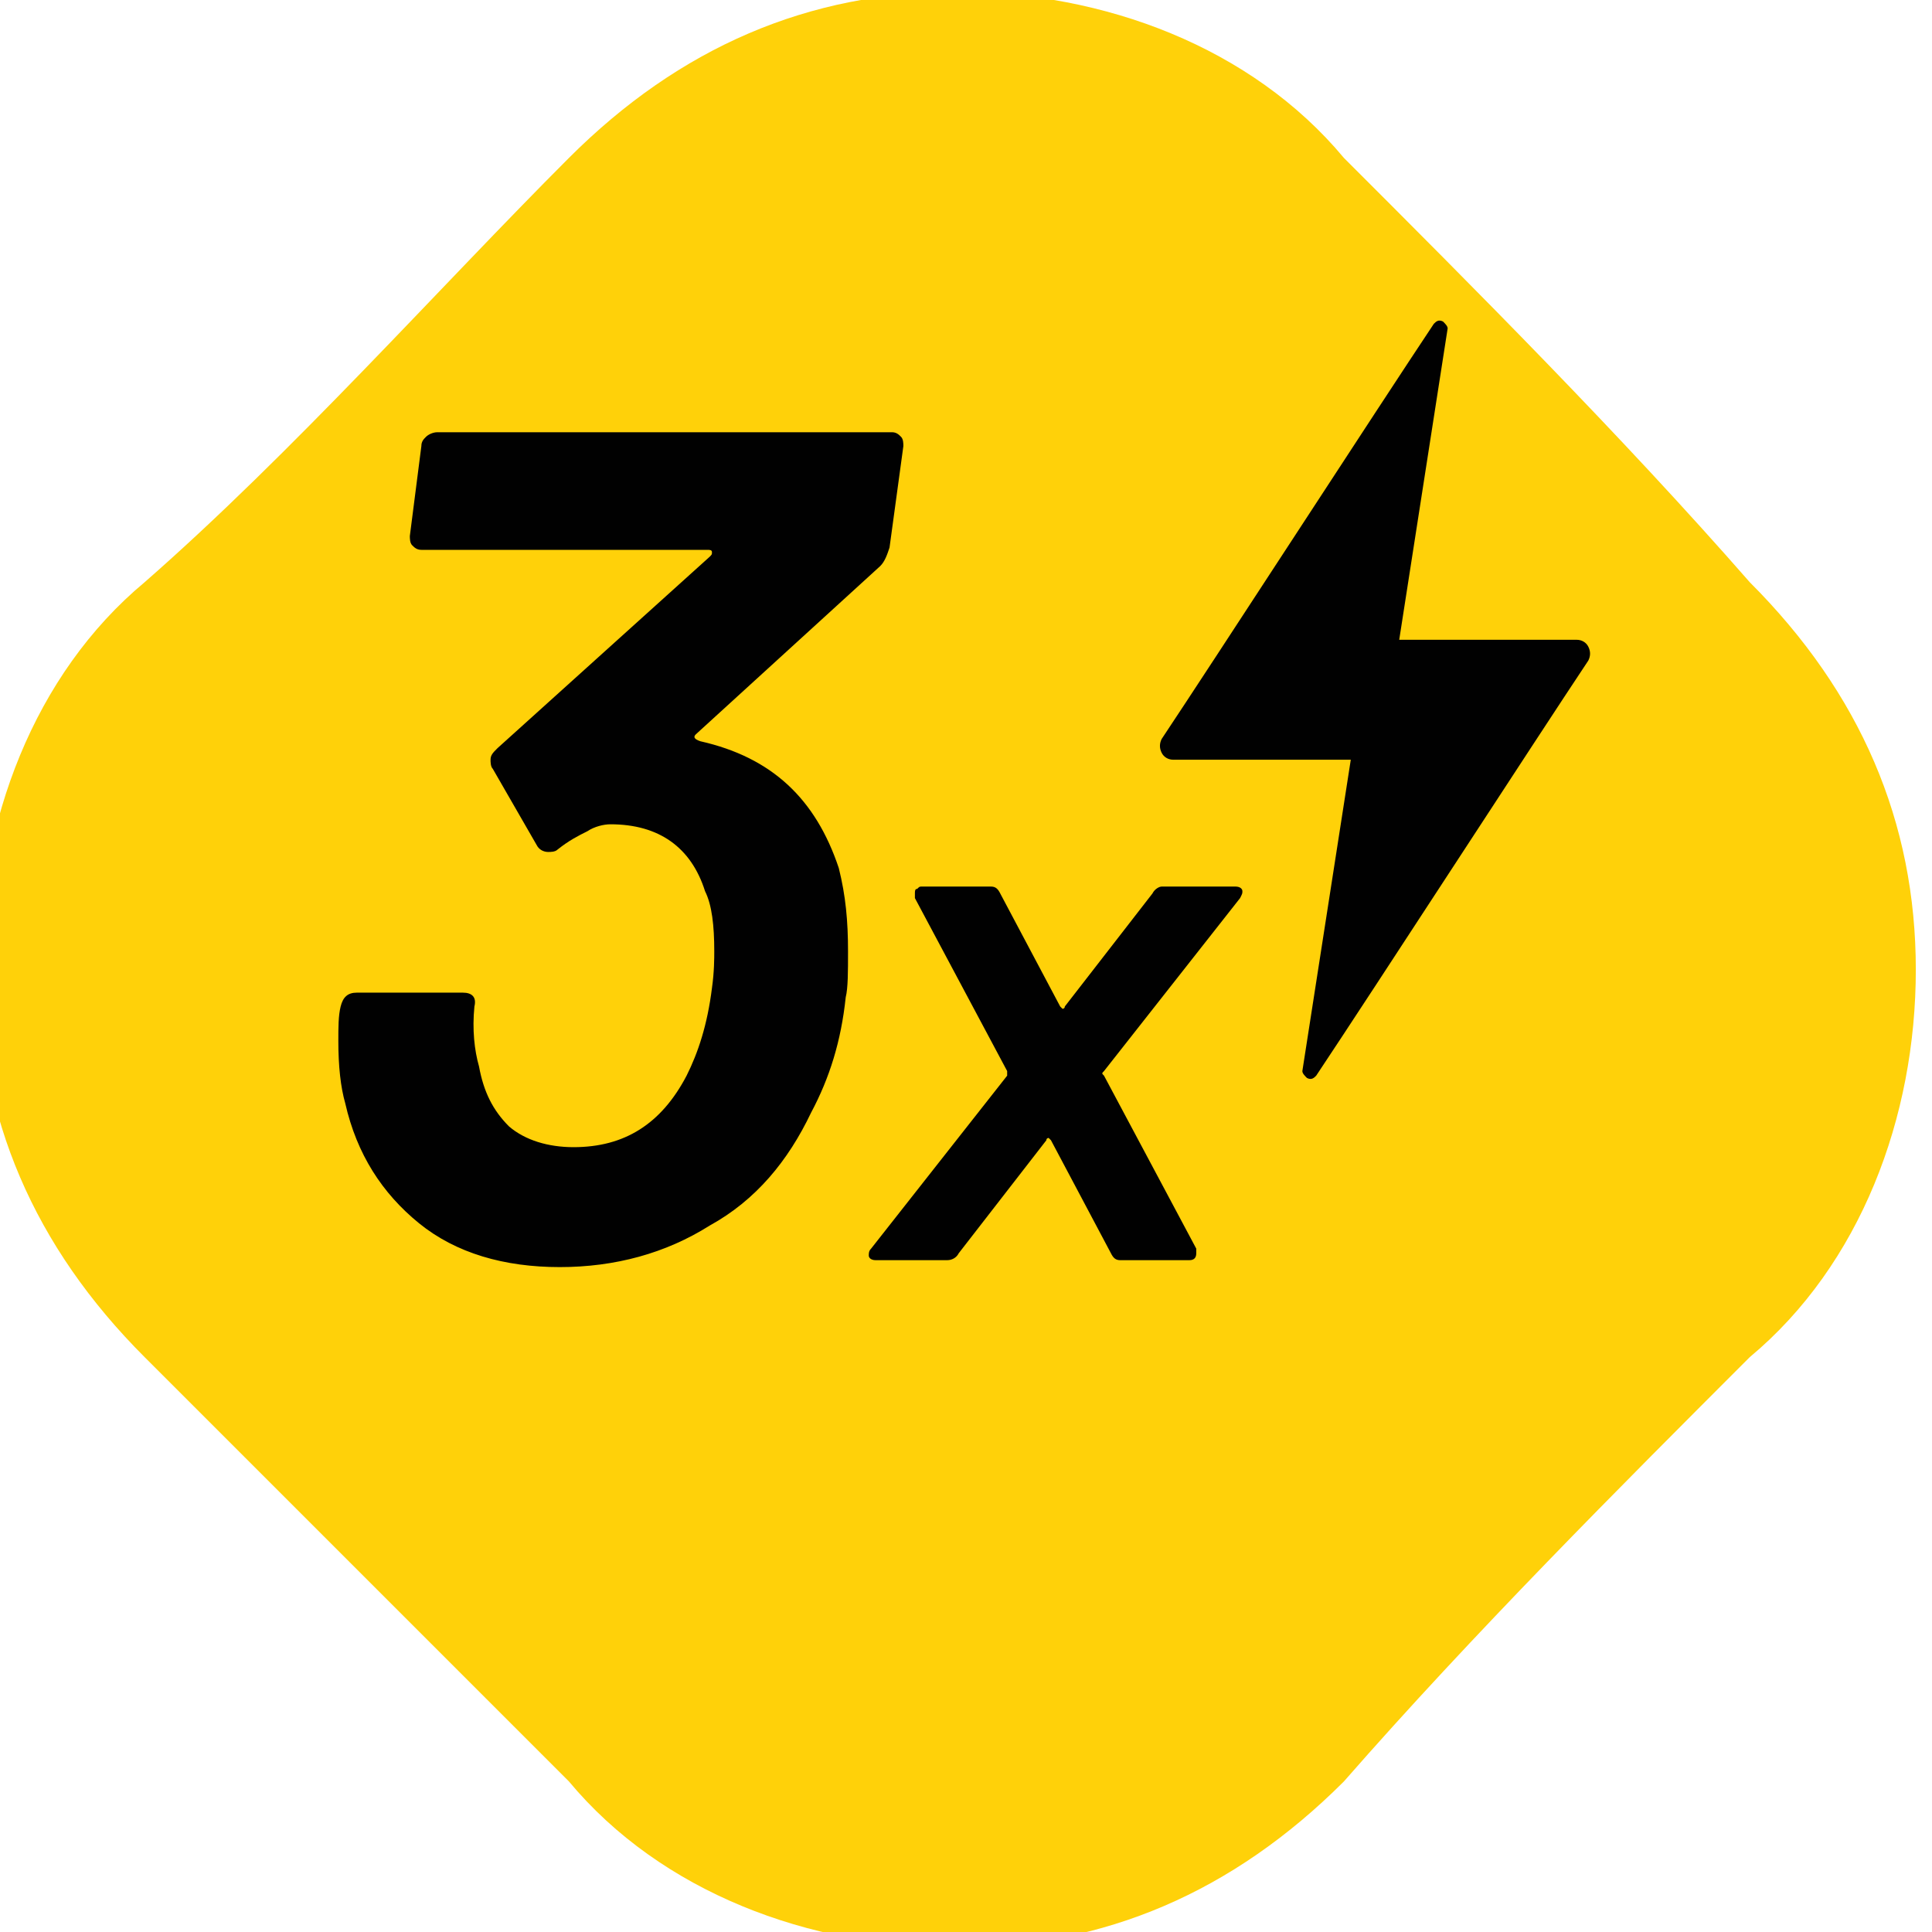
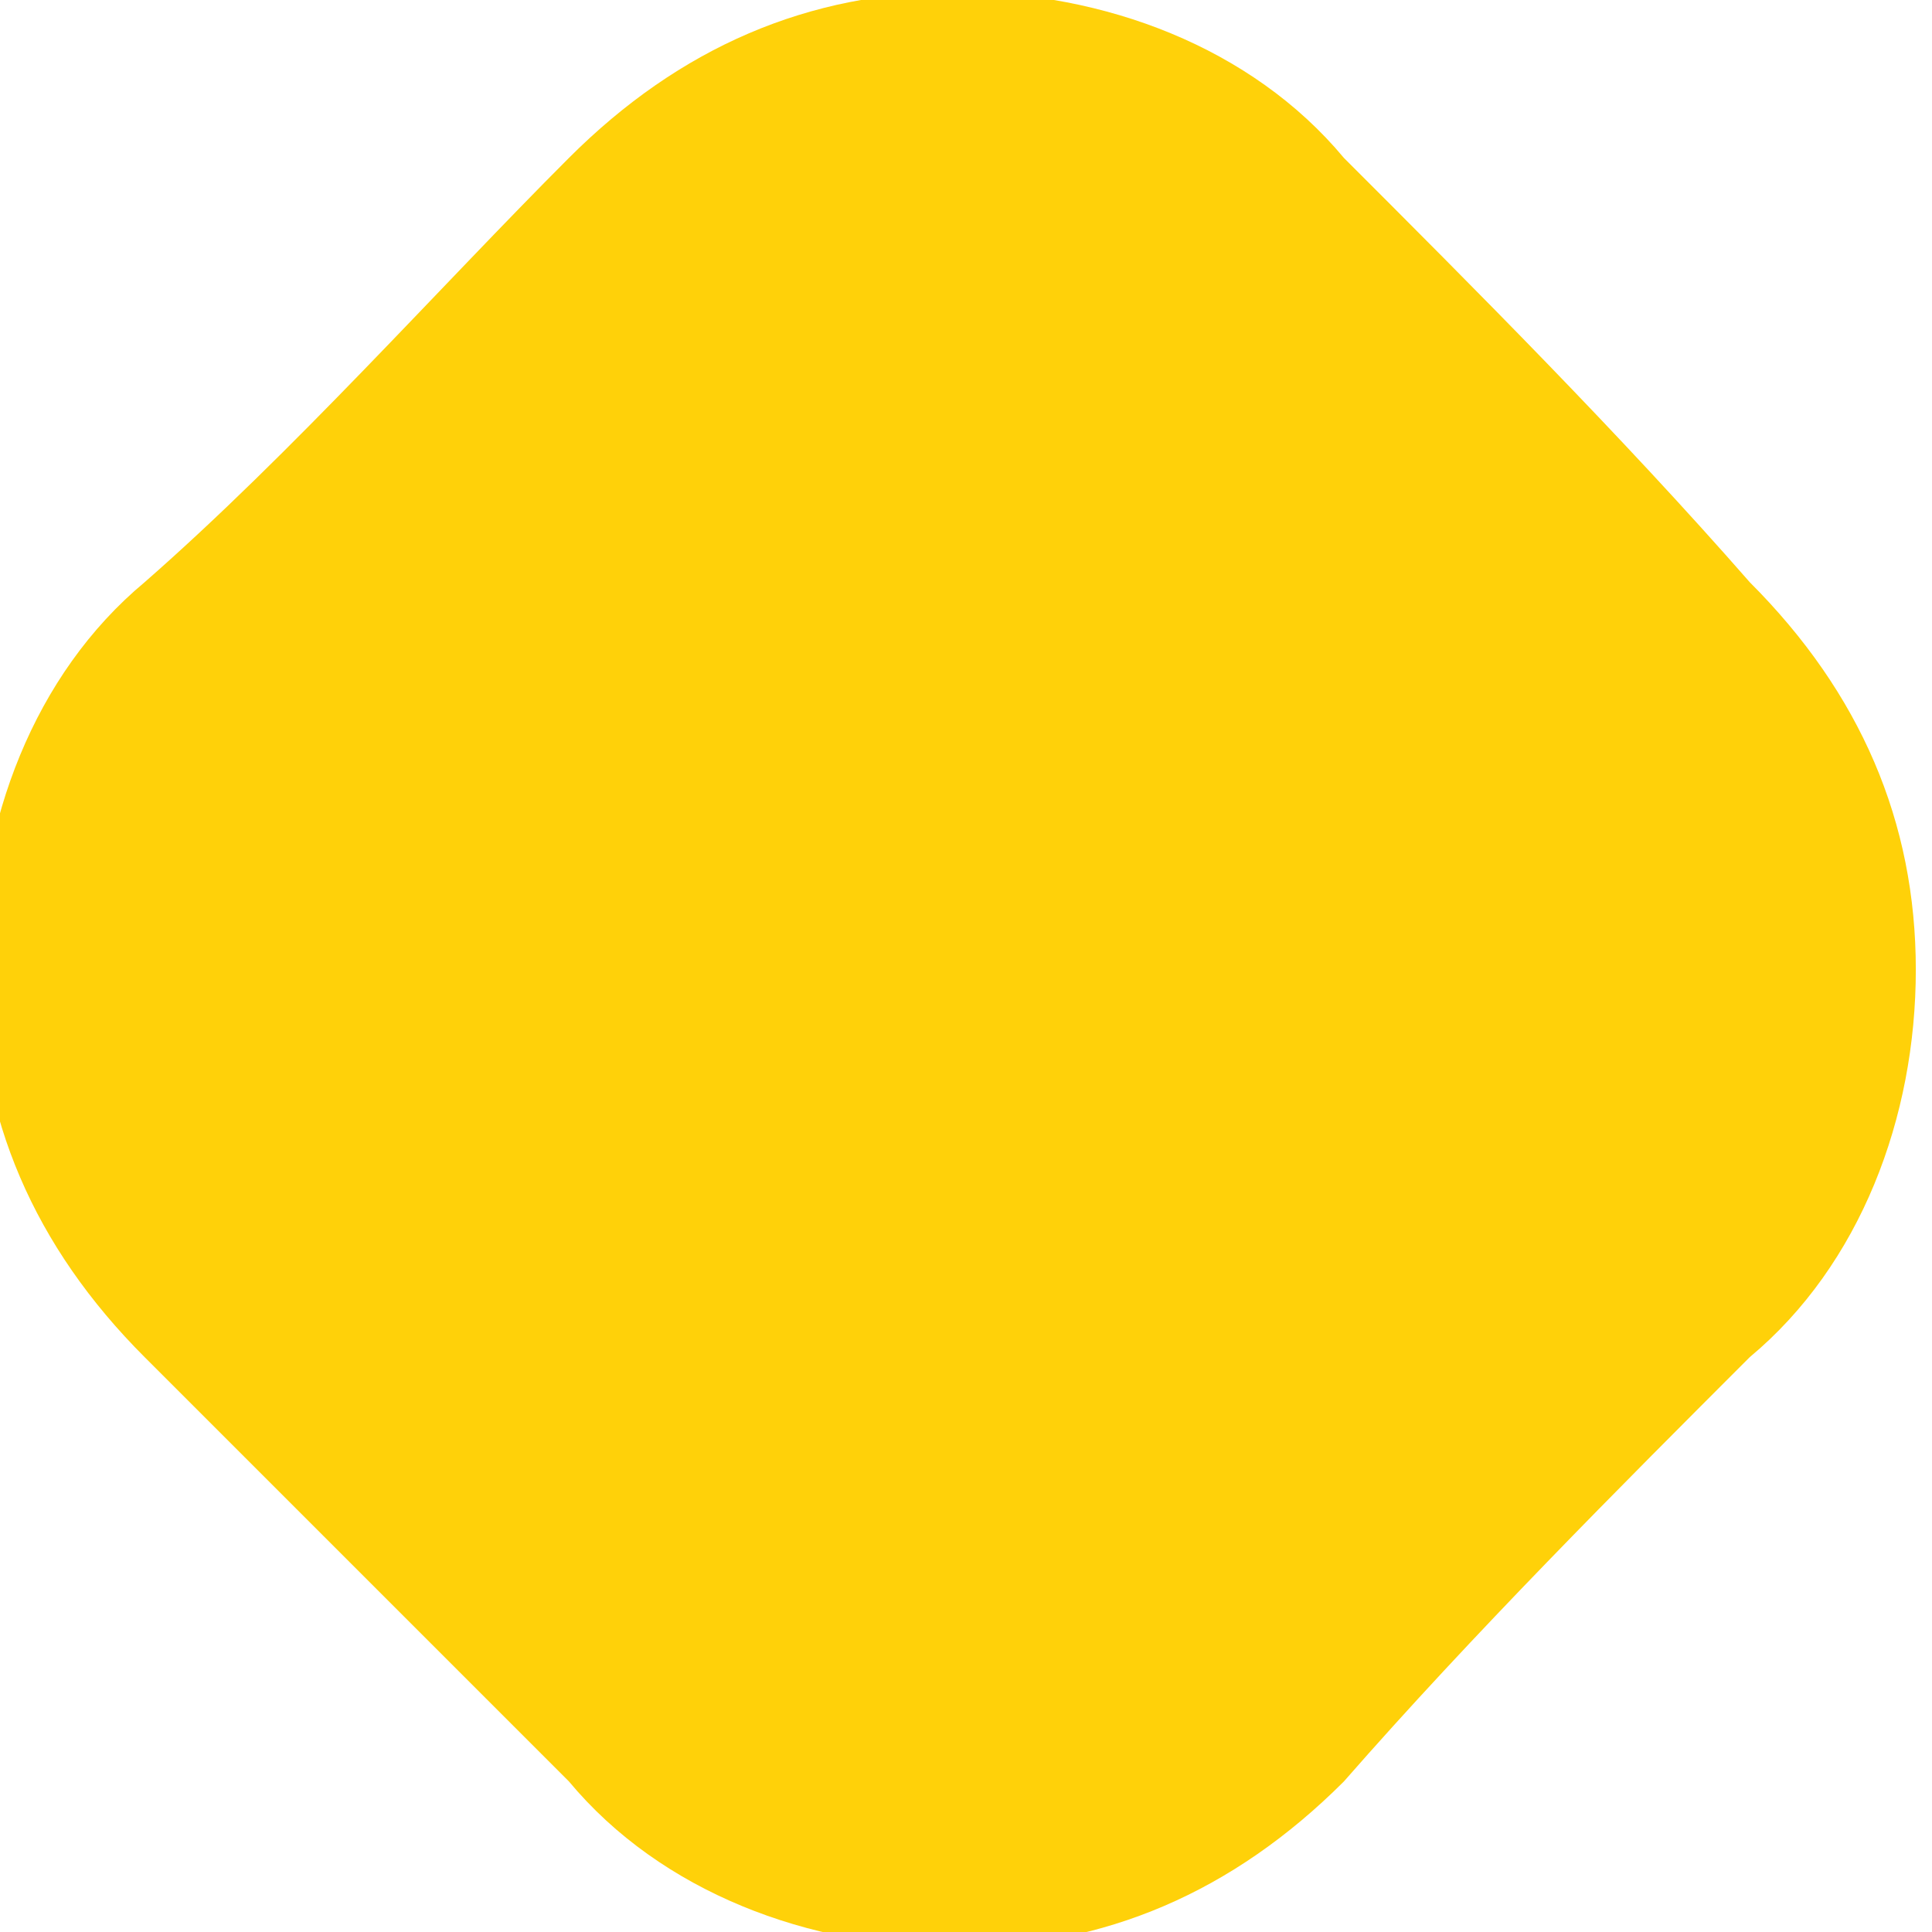
<svg xmlns="http://www.w3.org/2000/svg" xmlns:xlink="http://www.w3.org/1999/xlink" version="1.1" id="Layer_1" x="0px" y="0px" viewBox="0 0 83.5 83.5" style="enable-background:new 0 0 83.5 83.5;" xml:space="preserve">
  <style type="text/css">
	.st0{fill-rule:evenodd;clip-rule:evenodd;fill:#FFD109;}
	.st1{clip-path:url(#SVGID_00000117670418680200420830000006116995766361840547_);}
	.st2{fill:#010101;}
</style>
  <g id="_2" transform="matrix(7.974,0,0,7.974,-6032.46,-6484.81)">
    <path class="st0" d="M759.6,814.1c0.6-0.6,1.3-0.9,2.1-0.9s1.6,0.3,2.1,0.9c0.7,0.7,1.5,1.5,2.2,2.3c0.6,0.6,0.9,1.3,0.9,2.1   s-0.3,1.6-0.9,2.1c-0.7,0.7-1.5,1.5-2.2,2.3c-0.6,0.6-1.3,0.9-2.1,0.9s-1.6-0.3-2.1-0.9c-0.7-0.7-1.5-1.5-2.3-2.3   c-0.6-0.6-0.9-1.3-0.9-2.1s0.3-1.6,0.9-2.1C758.1,815.7,758.9,814.8,759.6,814.1z" />
    <g>
      <defs>
-         <path id="SVGID_1_" d="M759.6,814.1c0.6-0.6,1.3-0.9,2.1-0.9s1.6,0.3,2.1,0.9c0.7,0.7,1.5,1.5,2.2,2.3c0.6,0.6,0.9,1.3,0.9,2.1     s-0.3,1.6-0.9,2.1c-0.7,0.7-1.5,1.5-2.2,2.3c-0.6,0.6-1.3,0.9-2.1,0.9s-1.6-0.3-2.1-0.9c-0.7-0.7-1.5-1.5-2.3-2.3     c-0.6-0.6-0.9-1.3-0.9-2.1s0.3-1.6,0.9-2.1C758.1,815.7,758.9,814.8,759.6,814.1z" />
-       </defs>
+         </defs>
      <clipPath id="SVGID_00000054967420162558146850000015499937989772084905_">
        <use xlink:href="#SVGID_1_" style="overflow:visible;" />
      </clipPath>
      <g style="clip-path:url(#SVGID_00000054967420162558146850000015499937989772084905_);">
        <g transform="matrix(0.125,0,0,0.125,756.525,529.637)">
-           <path class="st2" d="M36.3,2306.5c0.3,1.2,0.4,2.3,0.4,3.6c0,0.9,0,1.6-0.1,2c-0.2,1.9-0.7,3.5-1.5,5c-1,2.1-2.4,3.8-4.4,4.9      c-1.9,1.2-4.1,1.8-6.5,1.8c-2.4,0-4.5-0.6-6.1-1.9c-1.6-1.3-2.7-3-3.2-5.2c-0.2-0.7-0.3-1.6-0.3-2.7c0-0.6,0-1.1,0.1-1.5      c0.1-0.4,0.3-0.6,0.7-0.6h4.6c0.4,0,0.6,0.2,0.5,0.6c-0.1,1,0,1.9,0.2,2.6c0.2,1.1,0.6,1.9,1.3,2.6c0.7,0.6,1.7,0.9,2.8,0.9      c2.2,0,3.8-1,4.9-3.1c0.5-1,0.9-2.2,1.1-3.8c0.1-0.7,0.1-1.3,0.1-1.6c0-1.1-0.1-2-0.4-2.6c-0.6-1.9-2-2.9-4.1-2.9      c-0.3,0-0.7,0.1-1,0.3c-0.4,0.2-0.8,0.4-1.3,0.8c-0.1,0.1-0.3,0.1-0.4,0.1c-0.2,0-0.4-0.1-0.5-0.3l-1.9-3.3      c-0.1-0.1-0.1-0.3-0.1-0.4c0-0.2,0.1-0.3,0.3-0.5l9.2-8.3c0.1-0.1,0.1-0.1,0.1-0.2c0-0.1-0.1-0.1-0.2-0.1H18.2      c-0.2,0-0.3-0.1-0.4-0.2c-0.1-0.1-0.1-0.3-0.1-0.4l0.5-3.9c0-0.2,0.1-0.3,0.2-0.4c0.1-0.1,0.3-0.2,0.5-0.2h19.7      c0.2,0,0.3,0.1,0.4,0.2c0.1,0.1,0.1,0.3,0.1,0.4l-0.6,4.4c-0.1,0.3-0.2,0.6-0.4,0.8l-8,7.3c-0.1,0.1-0.1,0.2,0.2,0.3      C33.4,2301.7,35.3,2303.5,36.3,2306.5z M37.9,2323.5c-0.2,0-0.3-0.1-0.3-0.2c0-0.1,0-0.2,0.1-0.3l5.9-7.5c0,0,0-0.1,0-0.2      l-4-7.5c0,0,0-0.1,0-0.2c0-0.1,0-0.2,0.1-0.2c0.1-0.1,0.1-0.1,0.2-0.1h3c0.2,0,0.3,0.1,0.4,0.3l2.6,4.9c0,0,0.1,0.1,0.1,0.1      s0.1,0,0.1-0.1l3.8-4.9c0.1-0.2,0.3-0.3,0.4-0.3h3.2c0.2,0,0.3,0.1,0.3,0.2c0,0.1,0,0.1-0.1,0.3l-5.9,7.5      c-0.1,0.1-0.1,0.1,0,0.2l4,7.5c0,0,0,0.1,0,0.2c0,0.2-0.1,0.3-0.3,0.3h-3c-0.2,0-0.3-0.1-0.4-0.3l-2.6-4.9c0,0-0.1-0.1-0.1-0.1      c0,0-0.1,0-0.1,0.1l-3.8,4.9c-0.1,0.2-0.3,0.3-0.5,0.3H37.9z M58.5,2301.8h-7.7c-0.2,0-0.4-0.1-0.5-0.3c-0.1-0.2-0.1-0.4,0-0.6      c2.2-3.3,9.4-14.4,11.8-18c0.1-0.1,0.2-0.2,0.4-0.1c0.1,0.1,0.2,0.2,0.2,0.3l-2.1,13.5h7.7c0.2,0,0.4,0.1,0.5,0.3      c0.1,0.2,0.1,0.4,0,0.6c-2.2,3.3-9.4,14.4-11.8,18c-0.1,0.1-0.2,0.2-0.4,0.1c-0.1-0.1-0.2-0.2-0.2-0.3L58.5,2301.8z" />
-         </g>
+           </g>
      </g>
    </g>
  </g>
</svg>